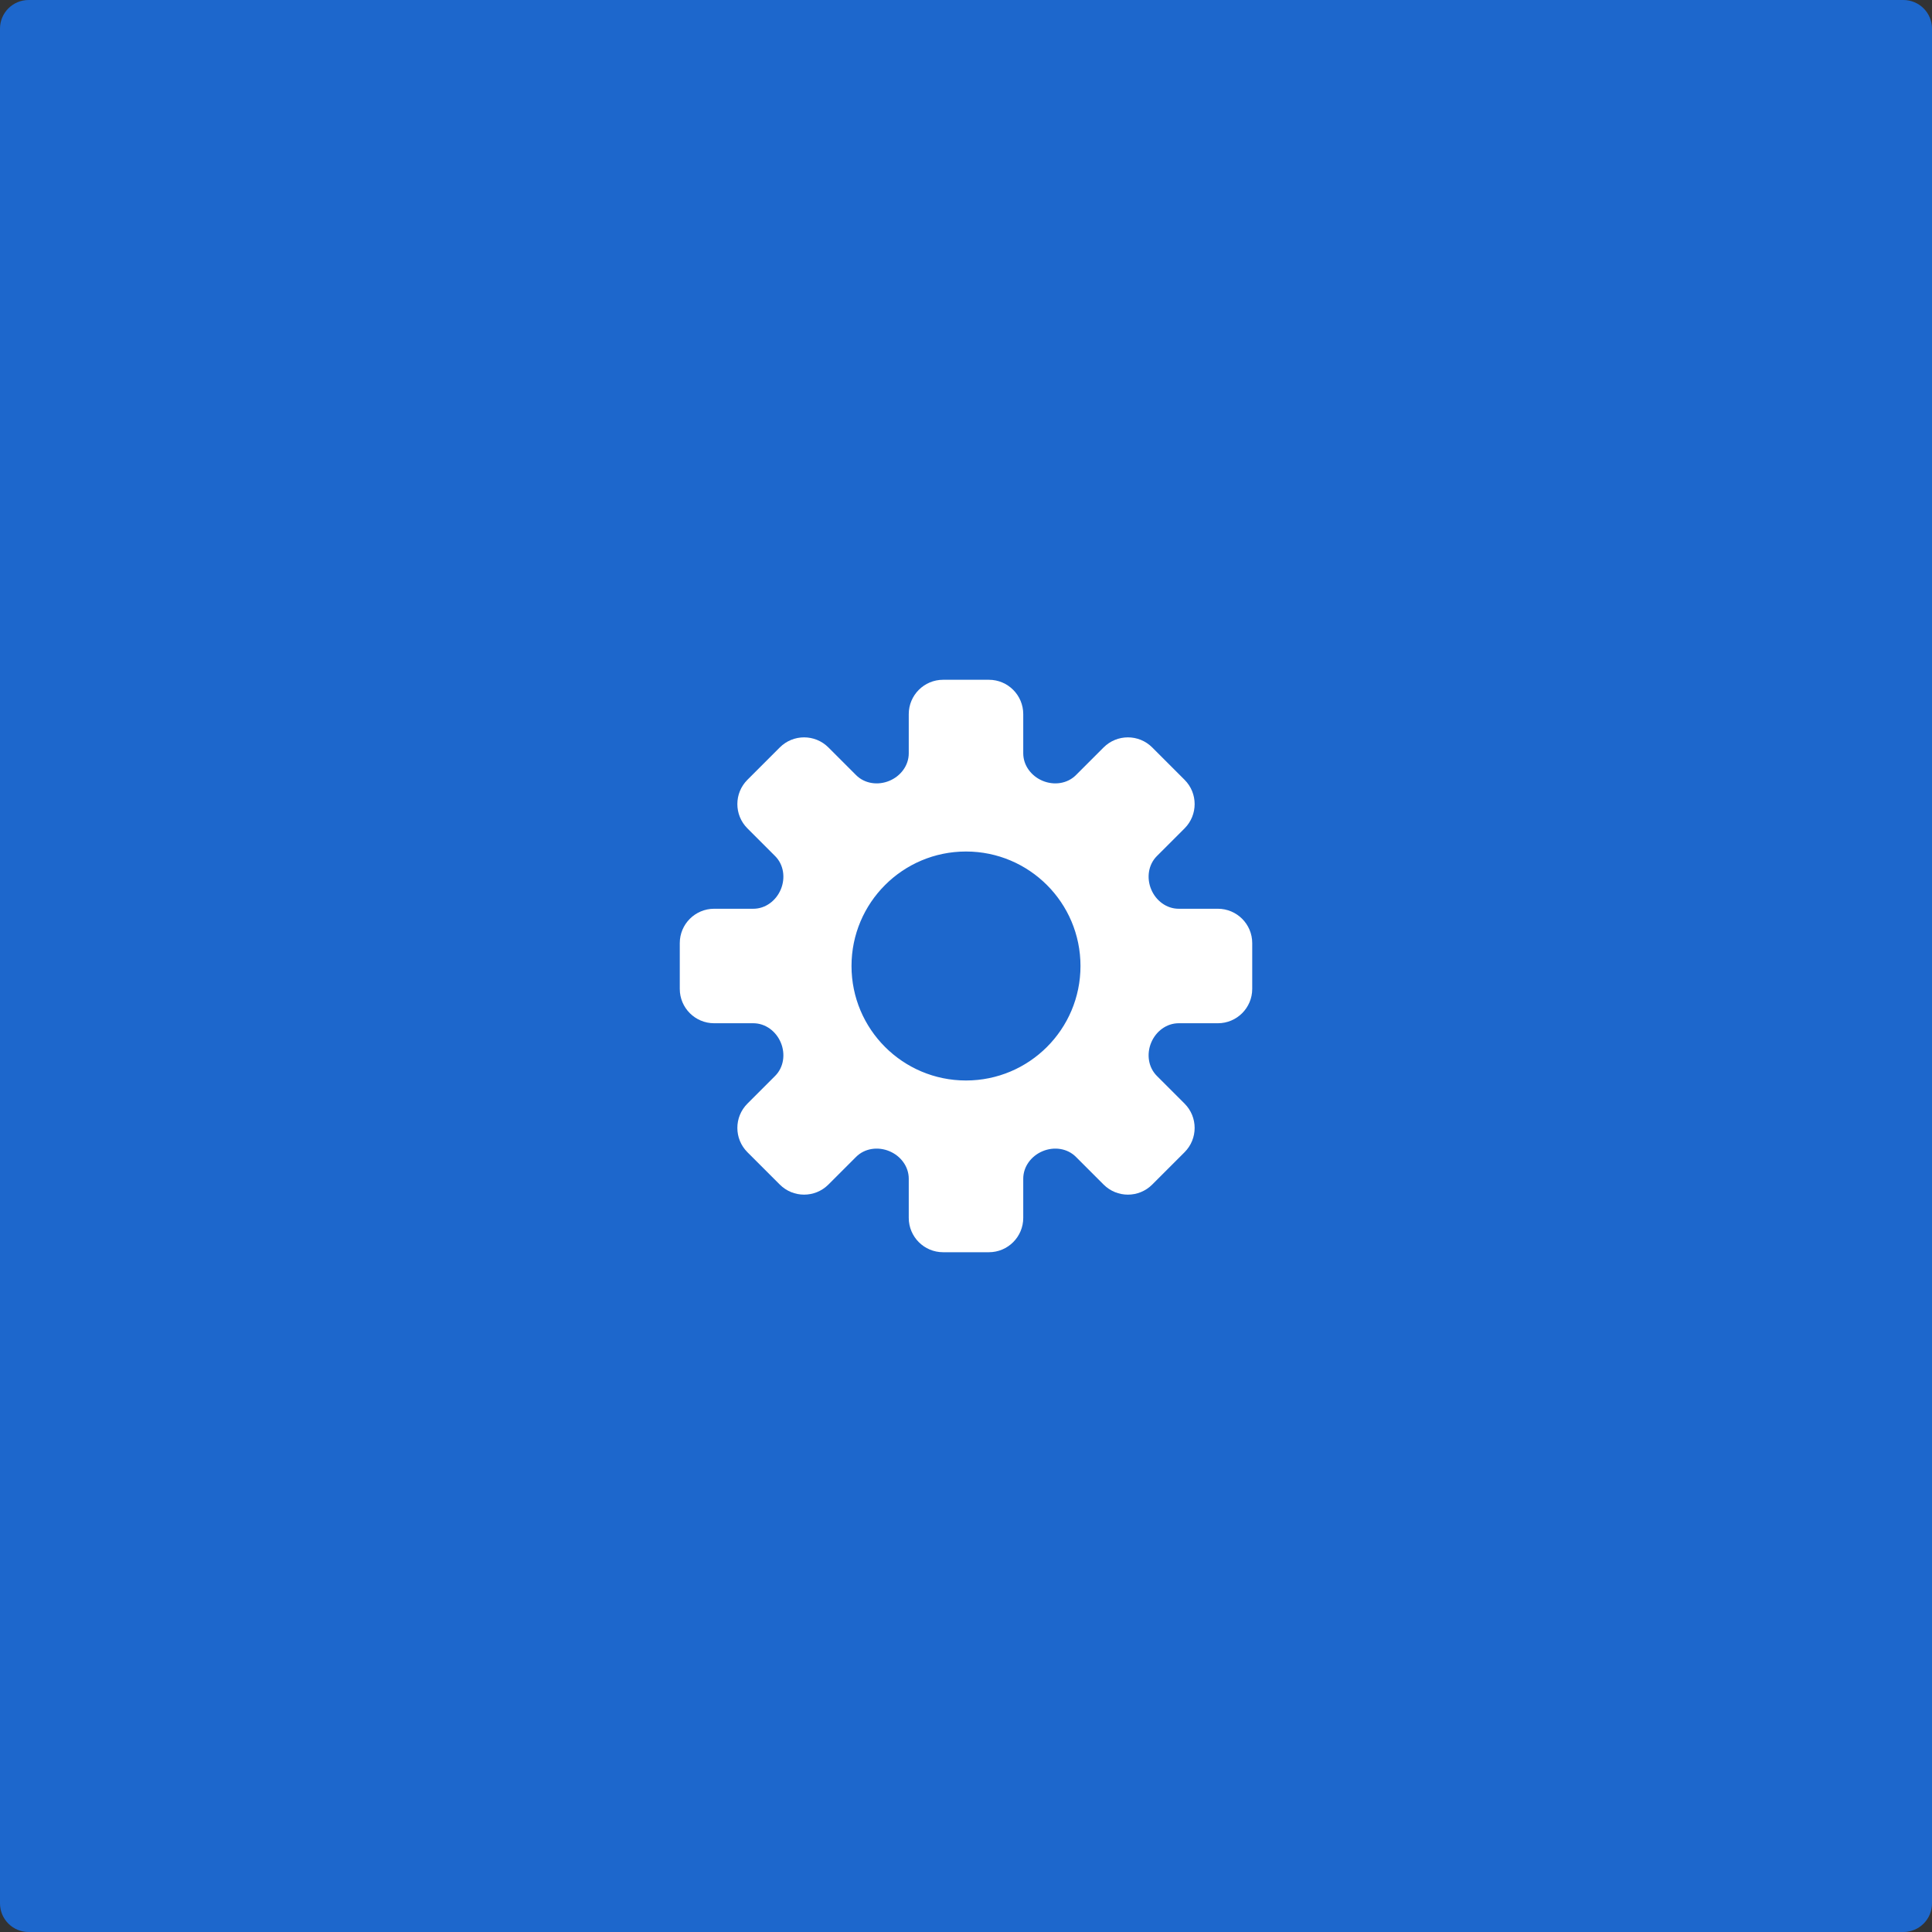
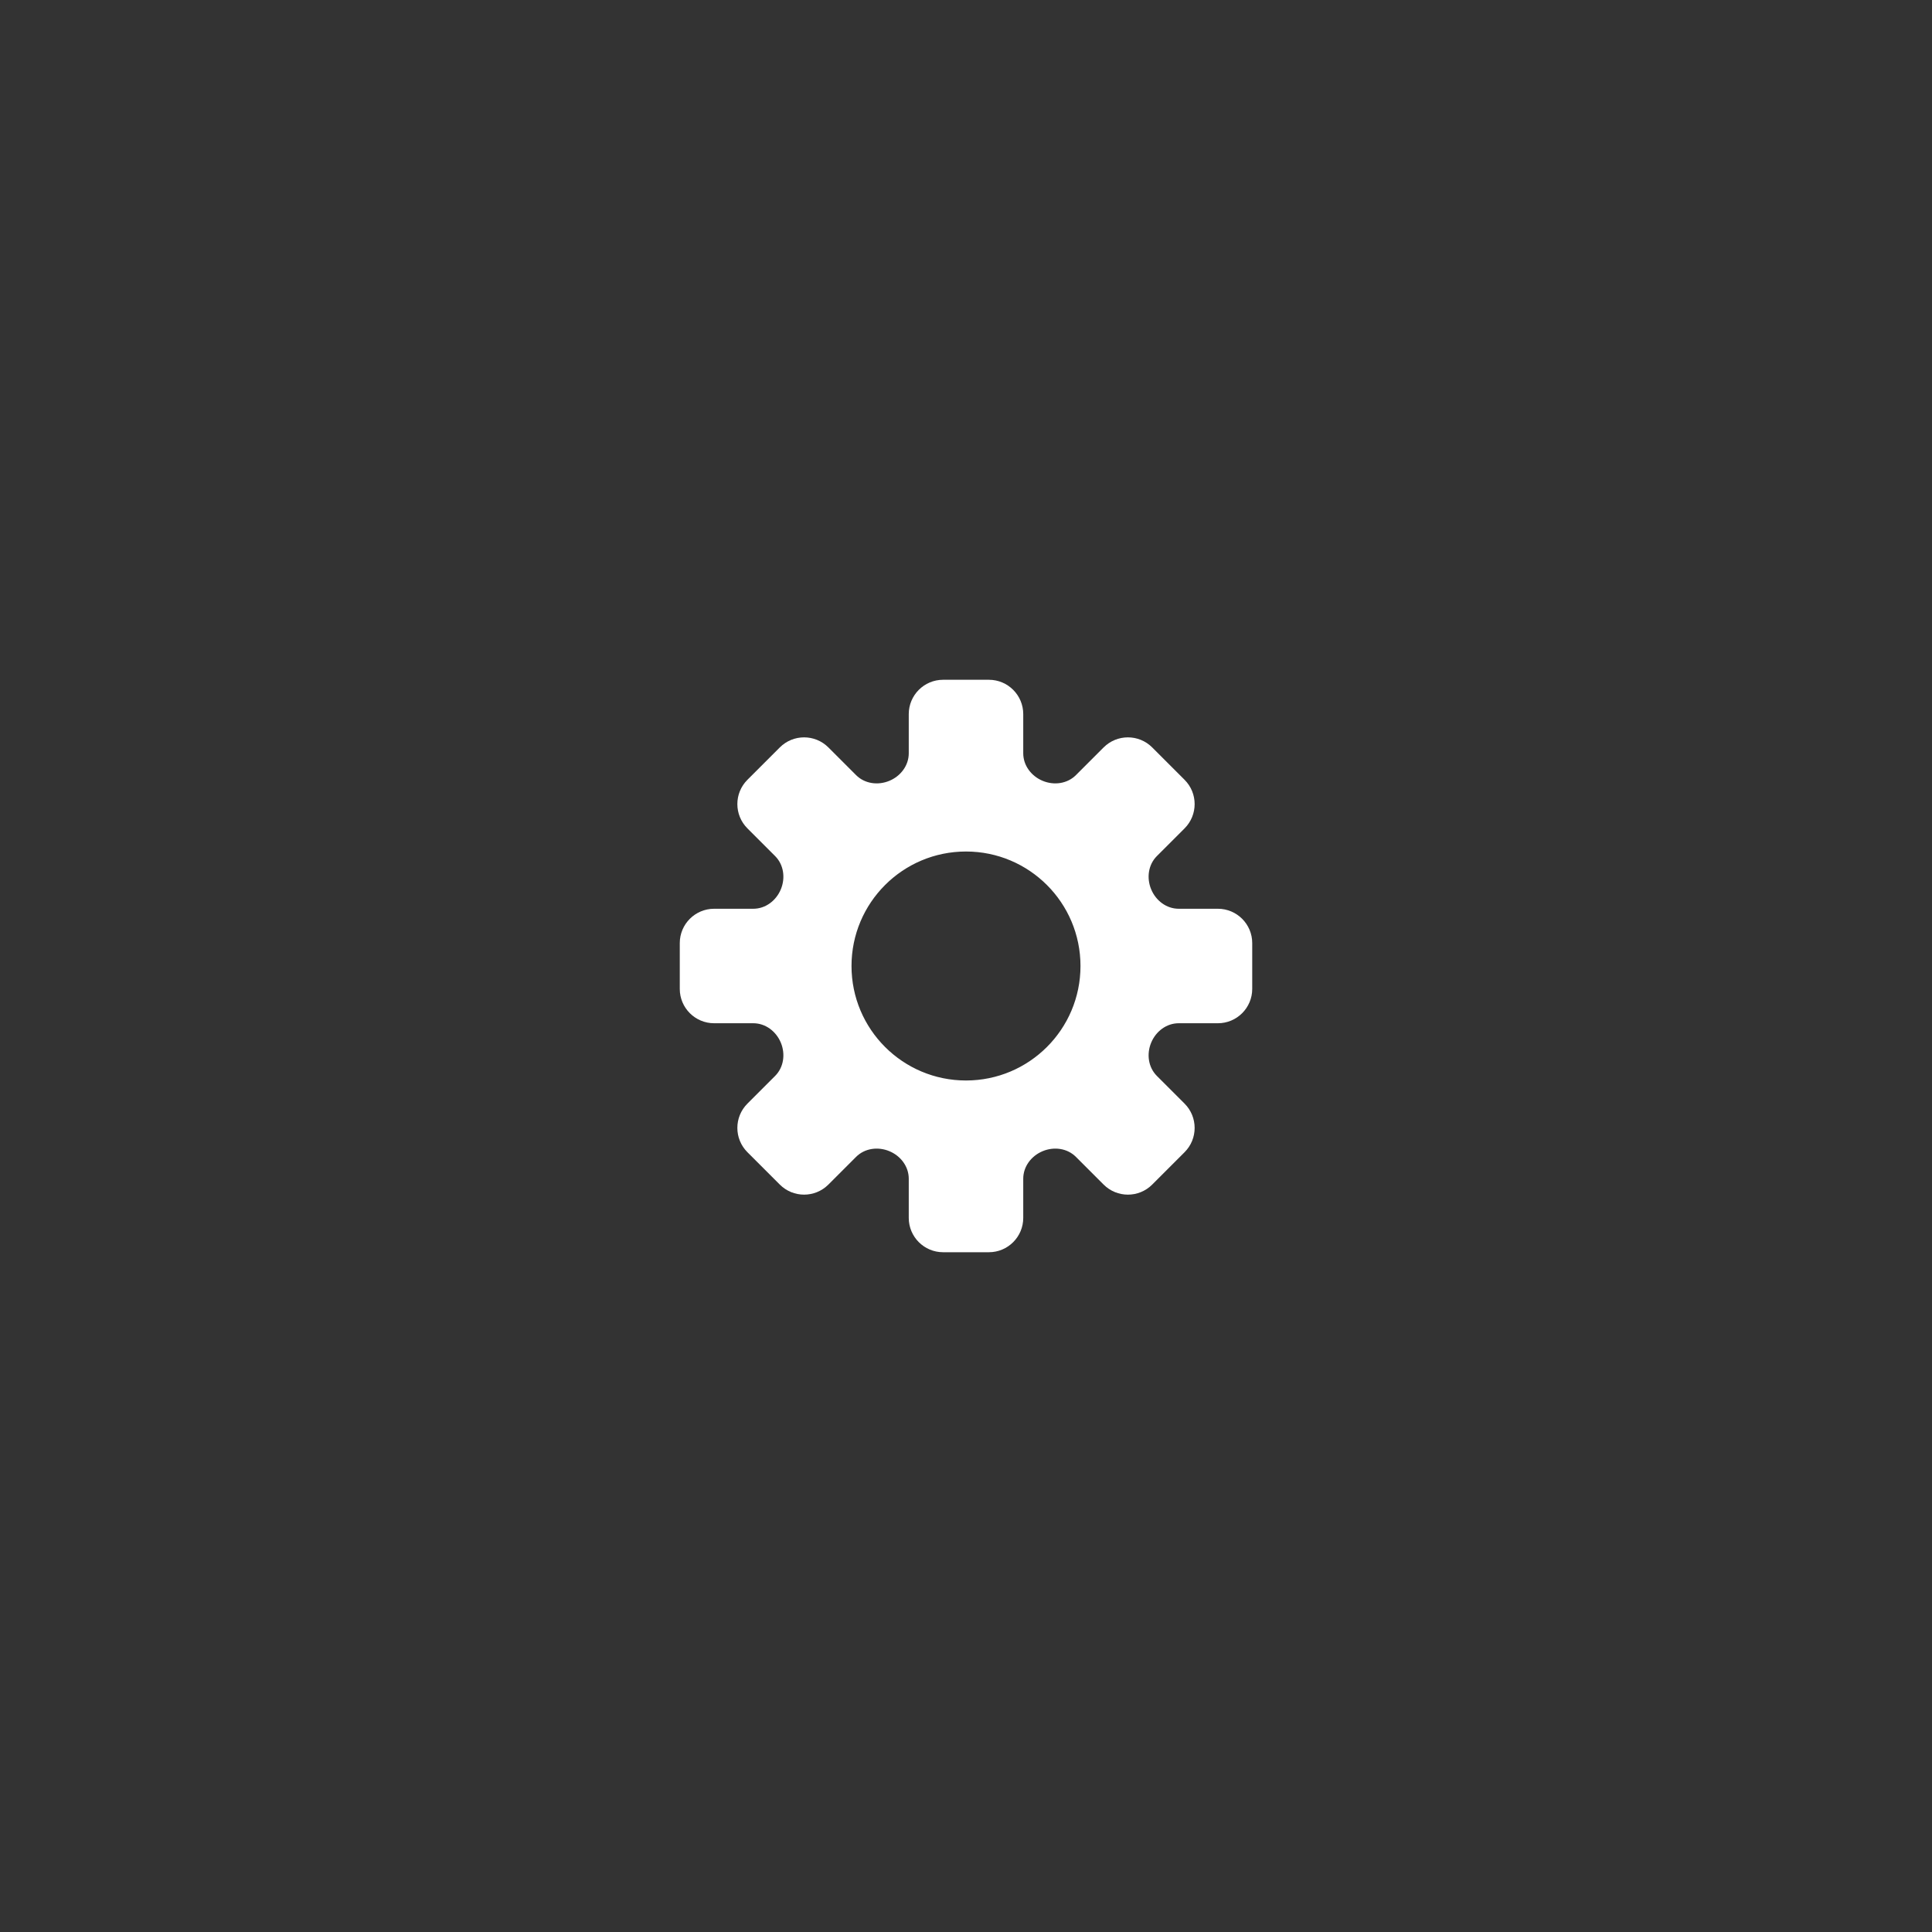
<svg xmlns="http://www.w3.org/2000/svg" xmlns:ns1="http://www.figma.com/figma/ns" xmlns:xlink="http://www.w3.org/1999/xlink" width="270" height="270" viewBox="0 0 270 270" version="1.1">
  <rect x="0" y="0" width="270" height="270" fill="#333333" stroke="none" />
  <title>sup-icn</title>
  <desc>Created using Figma</desc>
  <g id="Canvas" transform="translate(931 -2592)" ns1:type="canvas">
    <g id="sup-icn" style="mix-blend-mode:normal;" ns1:type="frame">
      <g id="bg" style="mix-blend-mode:normal;" ns1:type="rounded-rectangle">
        <use xlink:href="#path0_fill" transform="translate(-931 2592)" fill="#1D67CC" style="mix-blend-mode:normal;" />
      </g>
      <g id="icon" style="mix-blend-mode:normal;" ns1:type="vector">
        <use xlink:href="#path1_fill" transform="translate(-836 2687)" fill="#FFFFFF" style="mix-blend-mode:normal;" />
      </g>
    </g>
  </g>
  <defs>
-     <path id="path0_fill" d="M 0 4C 0 1.791 1.791 0 4 0L 266 0C 268.209 0 270 1.791 270 4L 270 266C 270 268.209 268.209 270 266 270L 4 270C 1.791 270 0 268.209 0 266L 0 4Z" />
    <path id="path1_fill" fill-rule="evenodd" d="M 36.8 0C 34.149 0 32 2.149 32 4.8L 32 10.275C 32 11.986 30.864 13.469 29.283 14.124C 27.702 14.78 25.849 14.536 24.639 13.325L 20.767 9.453C 18.892 7.579 15.853 7.579 13.979 9.453L 9.453 13.979C 7.578 15.853 7.578 18.892 9.453 20.767L 13.325 24.639C 14.535 25.849 14.78 27.702 14.124 29.283C 13.469 30.864 11.986 32 10.275 32L 4.8 32C 2.149 32 0 34.149 0 36.8L 0 43.2C 0 45.851 2.149 48 4.8 48L 10.275 48C 11.986 48 13.469 49.136 14.124 50.717C 14.78 52.298 14.535 54.151 13.325 55.361L 9.453 59.233C 7.578 61.108 7.578 64.147 9.453 66.022L 13.979 70.547C 15.853 72.421 18.892 72.421 20.767 70.547L 24.639 66.675C 25.849 65.465 27.702 65.22 29.283 65.876C 30.864 66.531 32 68.013 32 69.725L 32 75.2C 32 77.851 34.149 80 36.8 80L 43.2 80C 45.851 80 48 77.851 48 75.2L 48 69.725C 48 68.014 49.136 66.531 50.717 65.876C 52.298 65.22 54.151 65.464 55.361 66.675L 59.233 70.547C 61.108 72.422 64.147 72.422 66.022 70.547L 70.547 66.022C 72.421 64.147 72.421 61.108 70.547 59.233L 66.675 55.361C 65.465 54.151 65.22 52.298 65.876 50.717C 66.531 49.136 68.014 48 69.725 48L 75.2 48C 77.851 48 80 45.851 80 43.2L 80 36.8C 80 34.149 77.851 32 75.2 32L 69.725 32C 68.014 32 66.531 30.864 65.876 29.283C 65.22 27.701 65.465 25.849 66.675 24.638L 70.547 20.767C 72.421 18.892 72.421 15.853 70.547 13.979L 66.022 9.453C 64.147 7.579 61.108 7.579 59.233 9.453L 55.361 13.325C 54.151 14.535 52.298 14.78 50.717 14.124C 49.136 13.469 48 11.986 48 10.275L 48 4.8C 48 2.149 45.851 0 43.2 0L 36.8 0ZM 40 56C 48.837 56 56 48.837 56 40C 56 31.163 48.837 24 40 24C 31.163 24 24 31.163 24 40C 24 48.837 31.163 56 40 56Z" />
  </defs>
</svg>